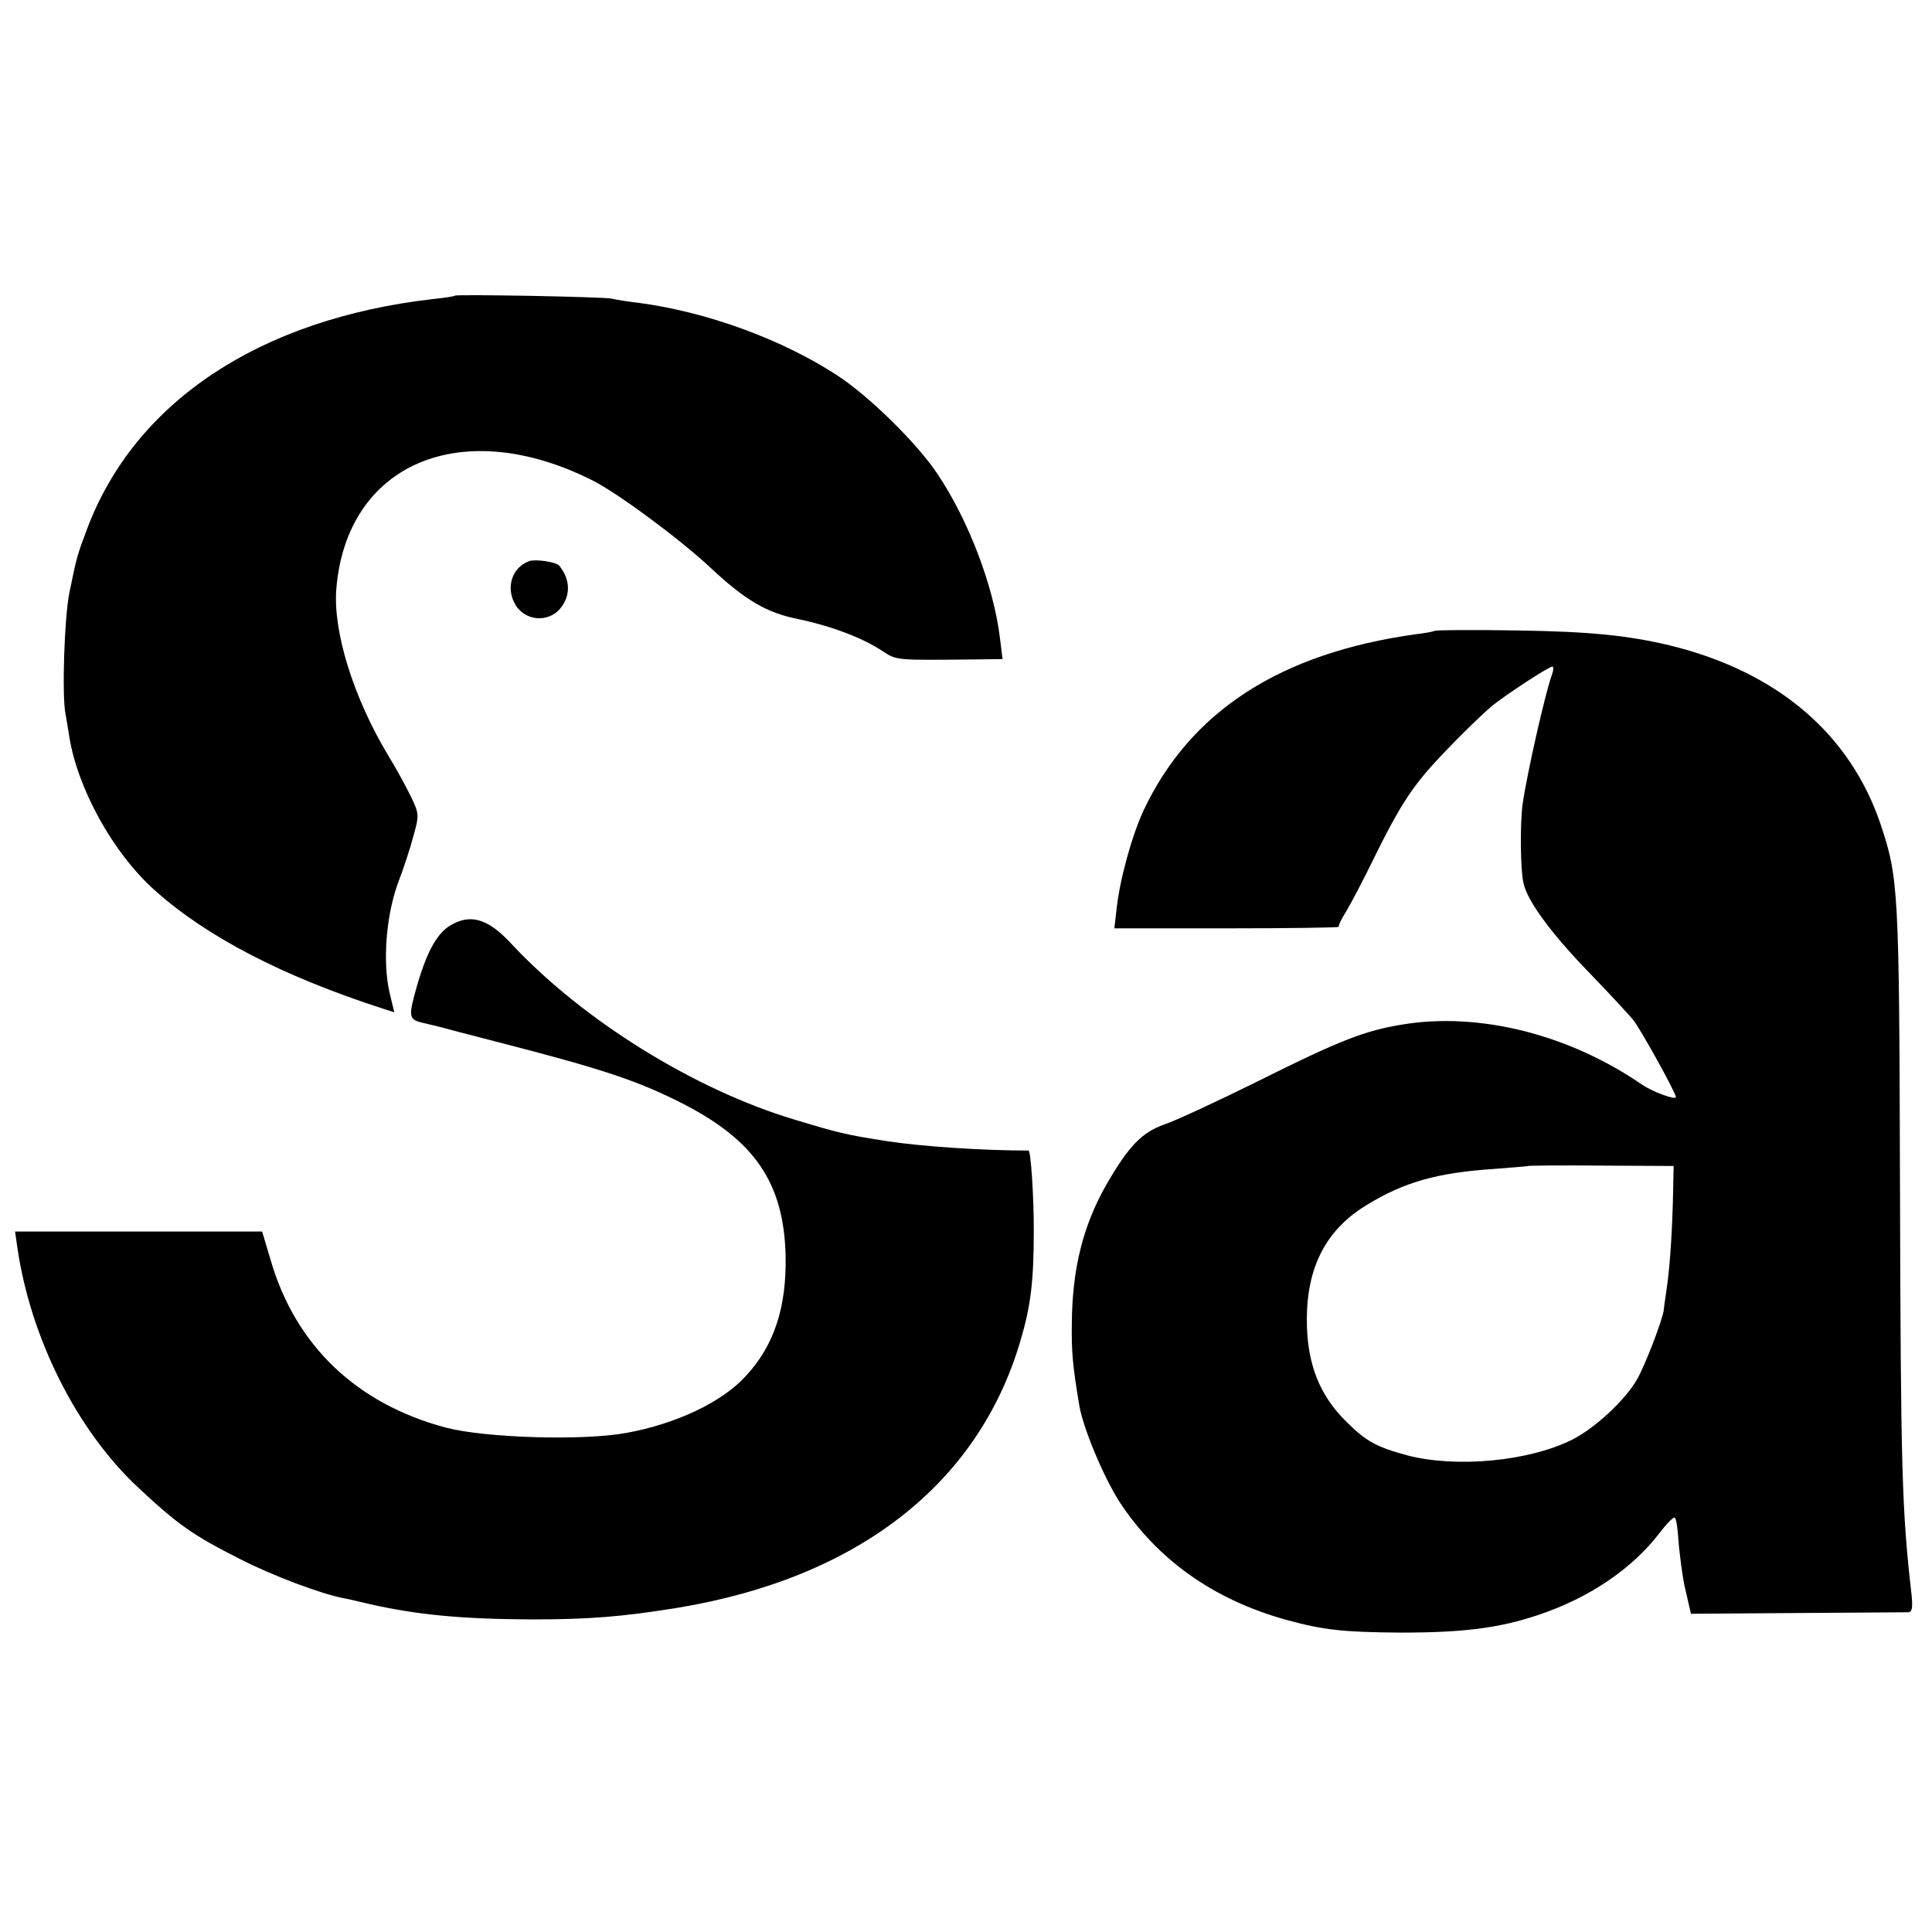
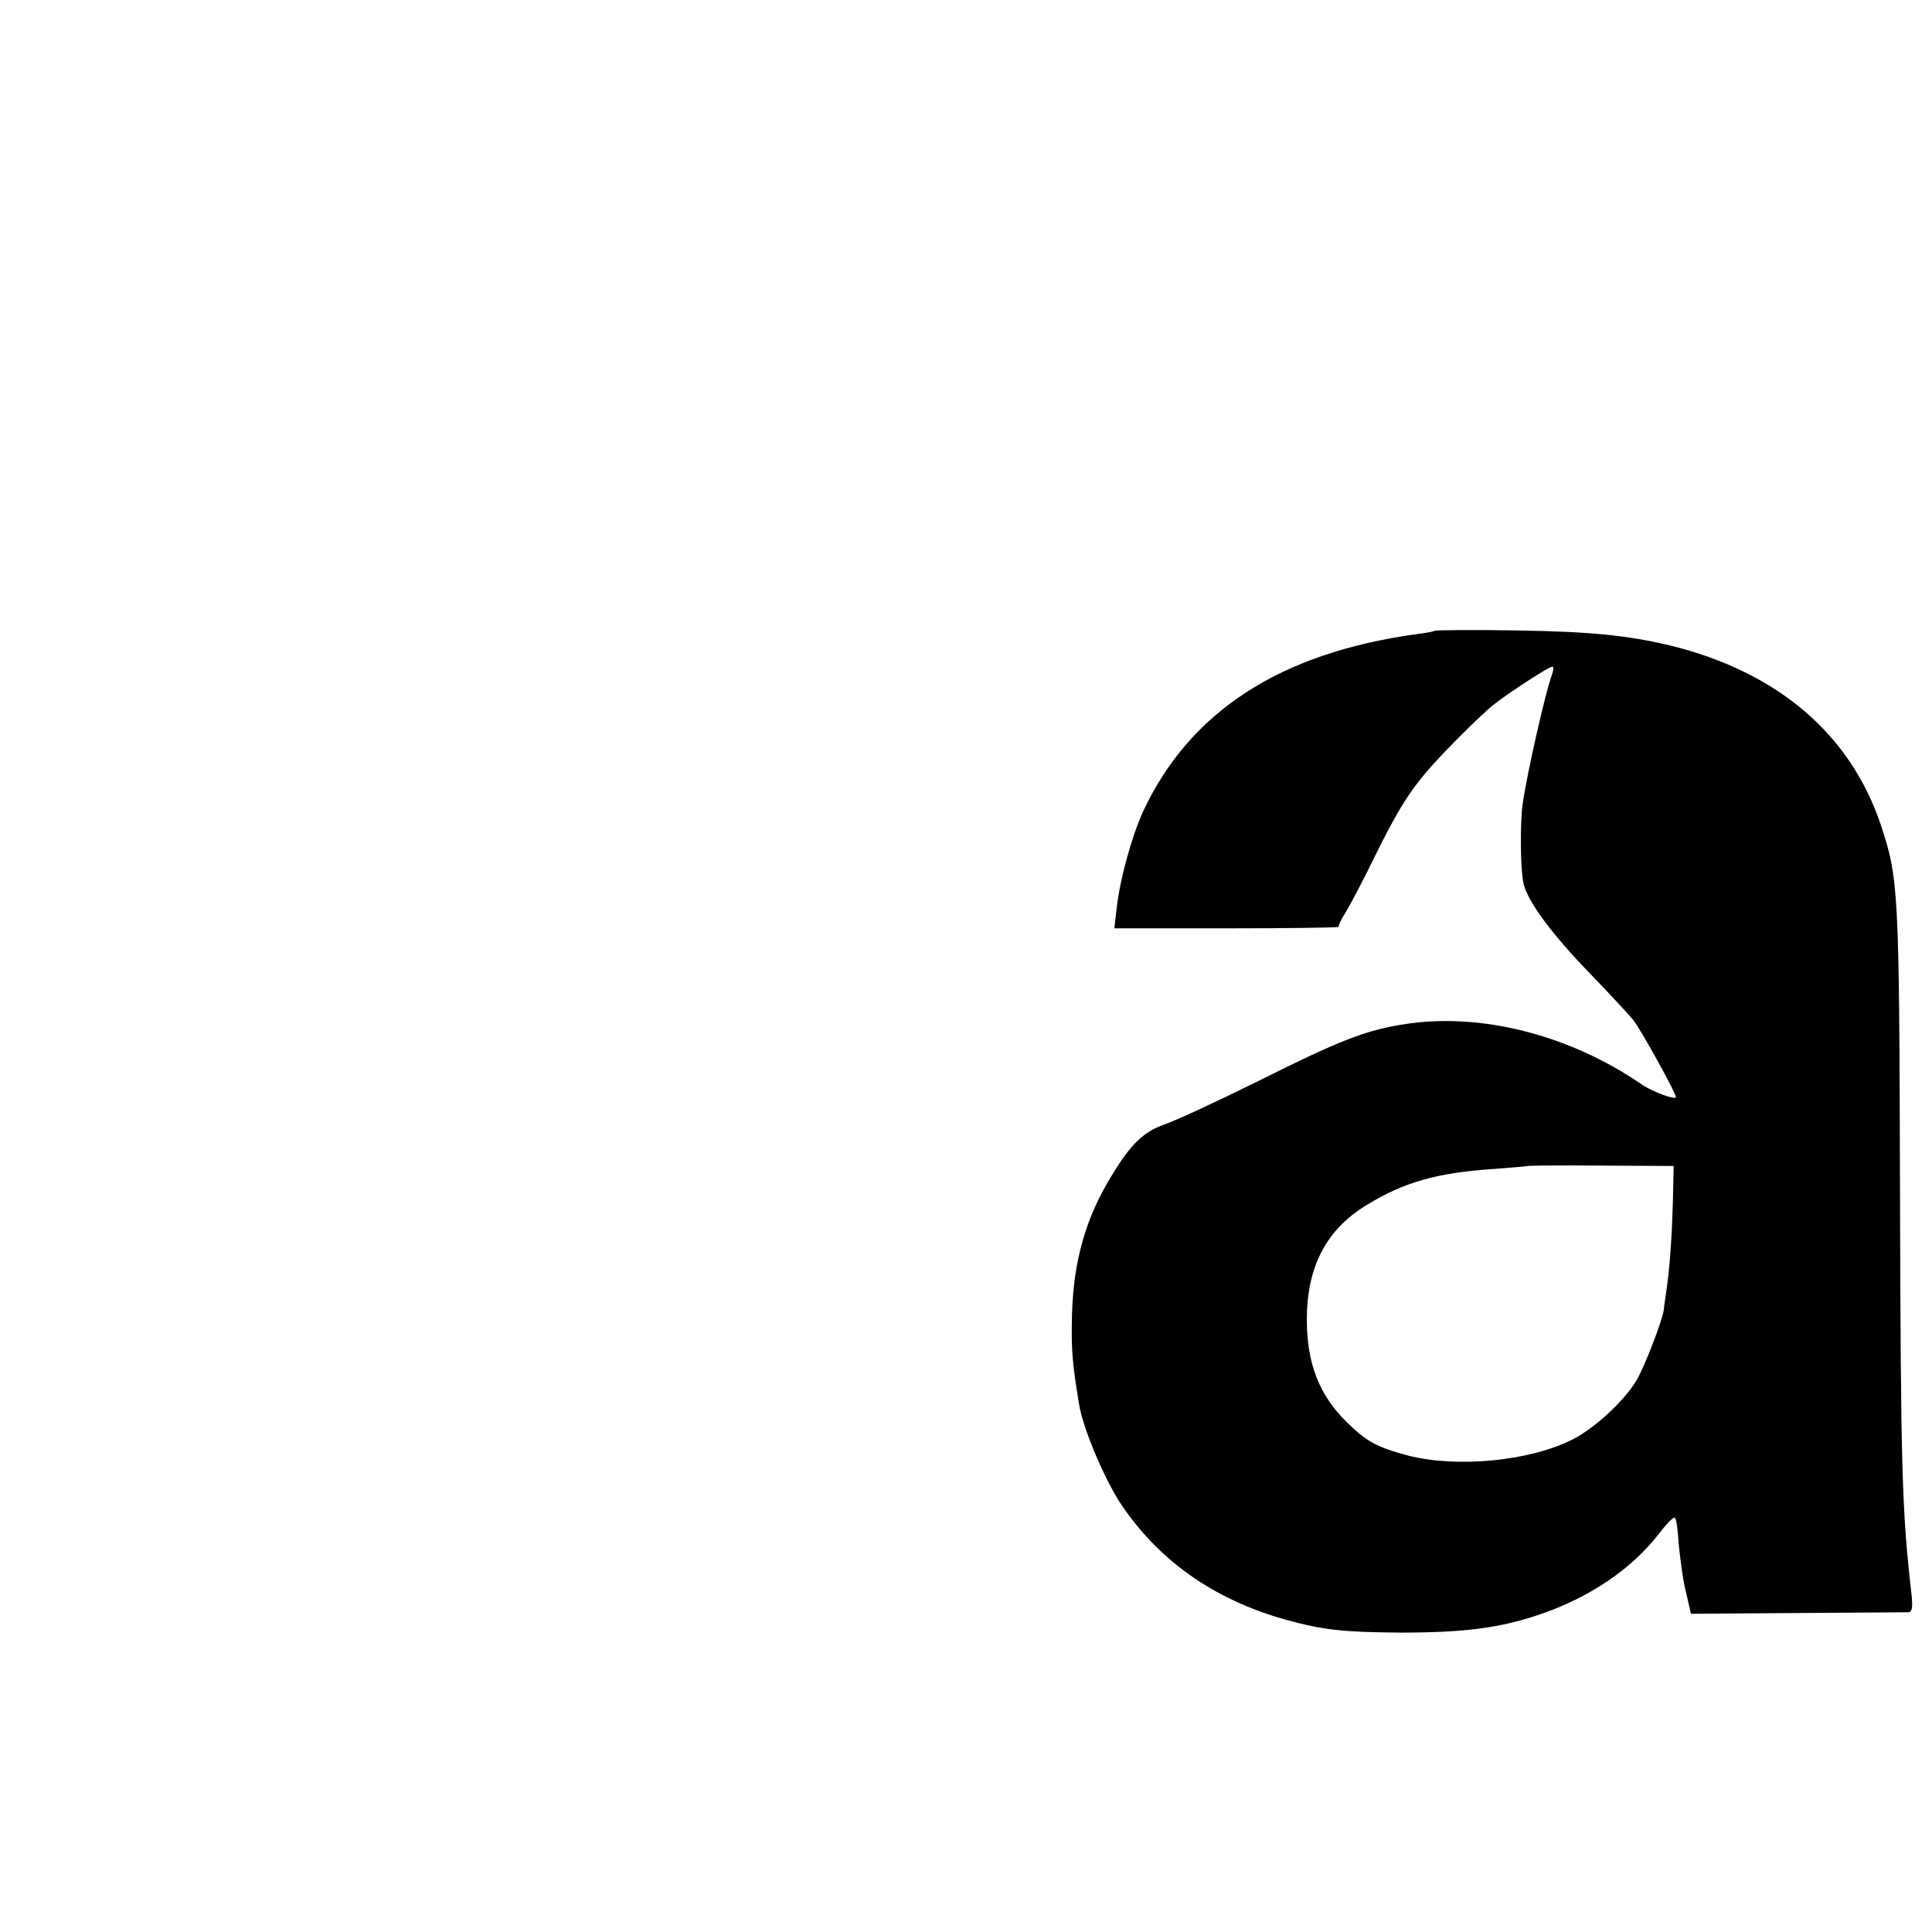
<svg xmlns="http://www.w3.org/2000/svg" version="1.0" width="513pt" height="513pt" viewBox="0 0 513 513" preserveAspectRatio="xMidYMid meet">
  <g transform="translate(0,513) scale(0.1,-0.1)" fill="#000000" stroke="none">
-     <path d="M1208 4345 c-2 -2 -28 -6 -58 -9 -461 -53 -792 -273 -919 -611 -25 -67 -27 -71 -47 -170 -13 -65 -20 -272 -10 -321 2 -12 7 -39 10 -60 22 -138 116 -309 227 -408 137 -123 339 -228 605 -314 l31 -10 -13 54 c-18 80 -9 201 22 287 15 39 34 97 42 128 15 54 15 58 -6 102 -12 25 -39 75 -60 109 -93 154 -148 330 -139 444 27 333 332 463 679 289 67 -33 235 -158 313 -231 94 -88 150 -121 235 -138 86 -18 169 -49 222 -84 40 -26 33 -25 247 -23 l73 1 -7 57 c-17 138 -84 313 -166 435 -55 82 -181 206 -267 262 -146 95 -345 168 -527 192 -27 3 -59 8 -70 11 -21 5 -412 12 -417 8z" />
-     <path d="M1405 3640 c-44 -16 -62 -67 -39 -111 24 -48 90 -55 123 -13 27 34 25 76 -4 112 -8 10 -64 18 -80 12z" />
    <path d="M3809 3455 c-2 -2 -24 -6 -49 -9 -361 -50 -600 -205 -724 -469 -30 -65 -62 -179 -71 -259 l-6 -53 300 0 c164 0 298 2 296 4 -2 2 6 20 19 40 12 20 47 86 76 146 61 124 96 180 155 245 46 51 122 126 156 155 34 28 151 105 161 105 4 0 3 -11 -2 -24 -17 -47 -65 -258 -77 -341 -7 -52 -6 -172 2 -209 10 -48 74 -135 177 -241 53 -55 105 -111 116 -125 20 -26 112 -192 112 -203 0 -9 -62 14 -90 33 -193 133 -431 193 -634 160 -101 -16 -170 -43 -386 -151 -107 -53 -219 -105 -249 -115 -59 -21 -94 -57 -153 -159 -62 -109 -91 -223 -92 -370 -1 -72 2 -110 19 -212 9 -61 64 -192 107 -260 101 -154 249 -260 443 -314 98 -27 151 -33 305 -34 166 0 261 12 365 47 137 46 249 123 322 218 19 25 37 43 40 40 4 -3 7 -25 9 -50 2 -37 13 -118 19 -140 1 -3 4 -18 8 -35 l7 -30 283 2 c155 1 288 2 295 2 9 1 11 13 8 44 -26 227 -29 329 -31 1092 -2 784 -4 813 -51 955 -81 241 -274 406 -559 476 -113 27 -213 37 -406 40 -119 2 -218 1 -220 -1z m633 -1515 c-3 -103 -9 -184 -18 -242 -3 -21 -6 -41 -6 -45 -2 -24 -51 -152 -72 -187 -32 -55 -112 -129 -172 -159 -114 -57 -305 -75 -435 -42 -82 22 -111 37 -163 89 -73 71 -106 156 -106 272 0 141 52 240 160 305 98 60 186 85 335 95 50 4 91 7 92 8 1 1 89 2 195 1 l192 -1 -2 -94z" />
-     <path d="M1193 2671 c-34 -22 -61 -71 -87 -163 -22 -78 -21 -85 17 -94 17 -4 37 -9 42 -10 6 -2 87 -23 180 -47 259 -67 351 -98 467 -157 192 -98 269 -211 274 -403 3 -137 -30 -239 -105 -320 -63 -70 -186 -128 -319 -152 -115 -21 -373 -13 -477 14 -238 63 -400 218 -466 444 l-23 77 -328 0 -328 0 6 -42 c35 -241 158 -486 321 -638 106 -99 146 -127 271 -190 86 -44 216 -93 276 -104 12 -2 41 -9 66 -15 128 -29 245 -40 430 -41 155 0 242 7 390 31 477 79 797 328 909 707 28 94 36 159 36 297 0 91 -8 210 -14 210 -124 0 -286 11 -376 25 -110 17 -129 22 -245 57 -267 80 -565 265 -755 470 -61 65 -108 78 -162 44z" />
  </g>
</svg>